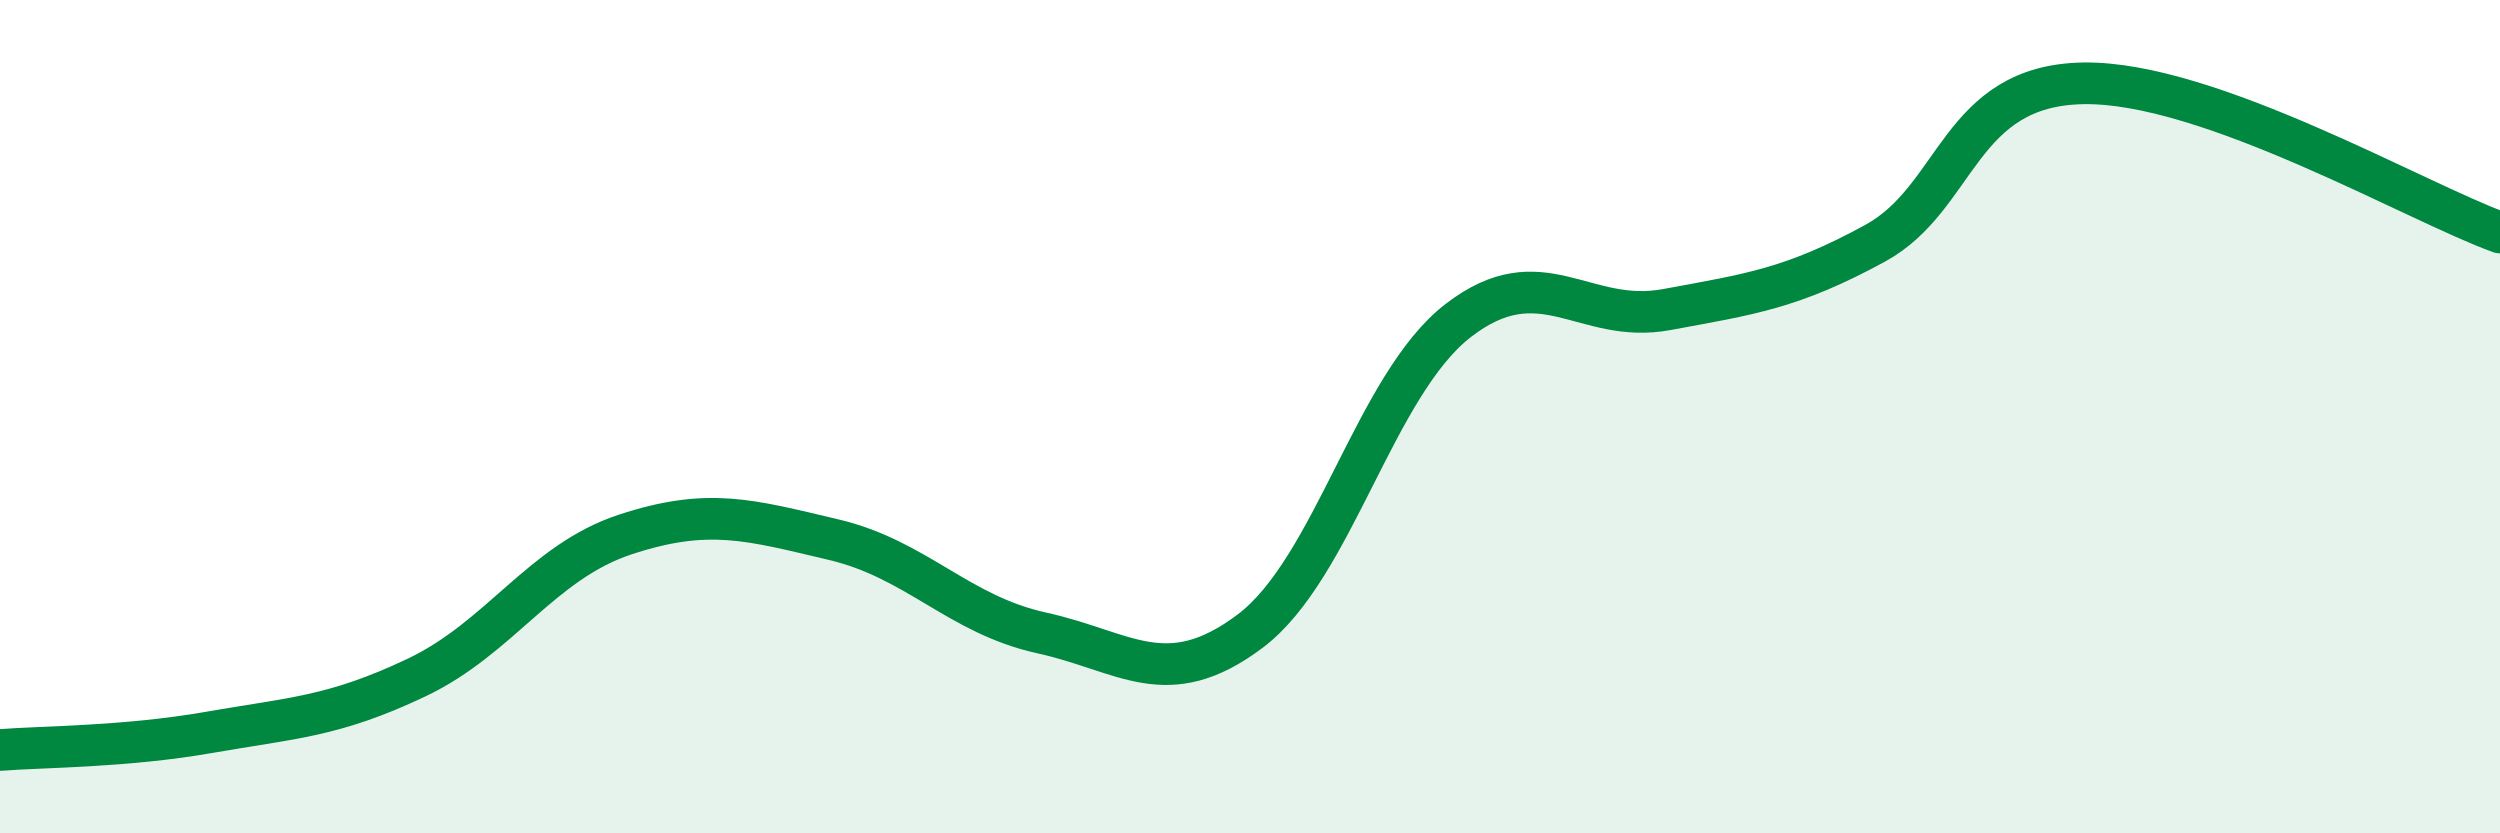
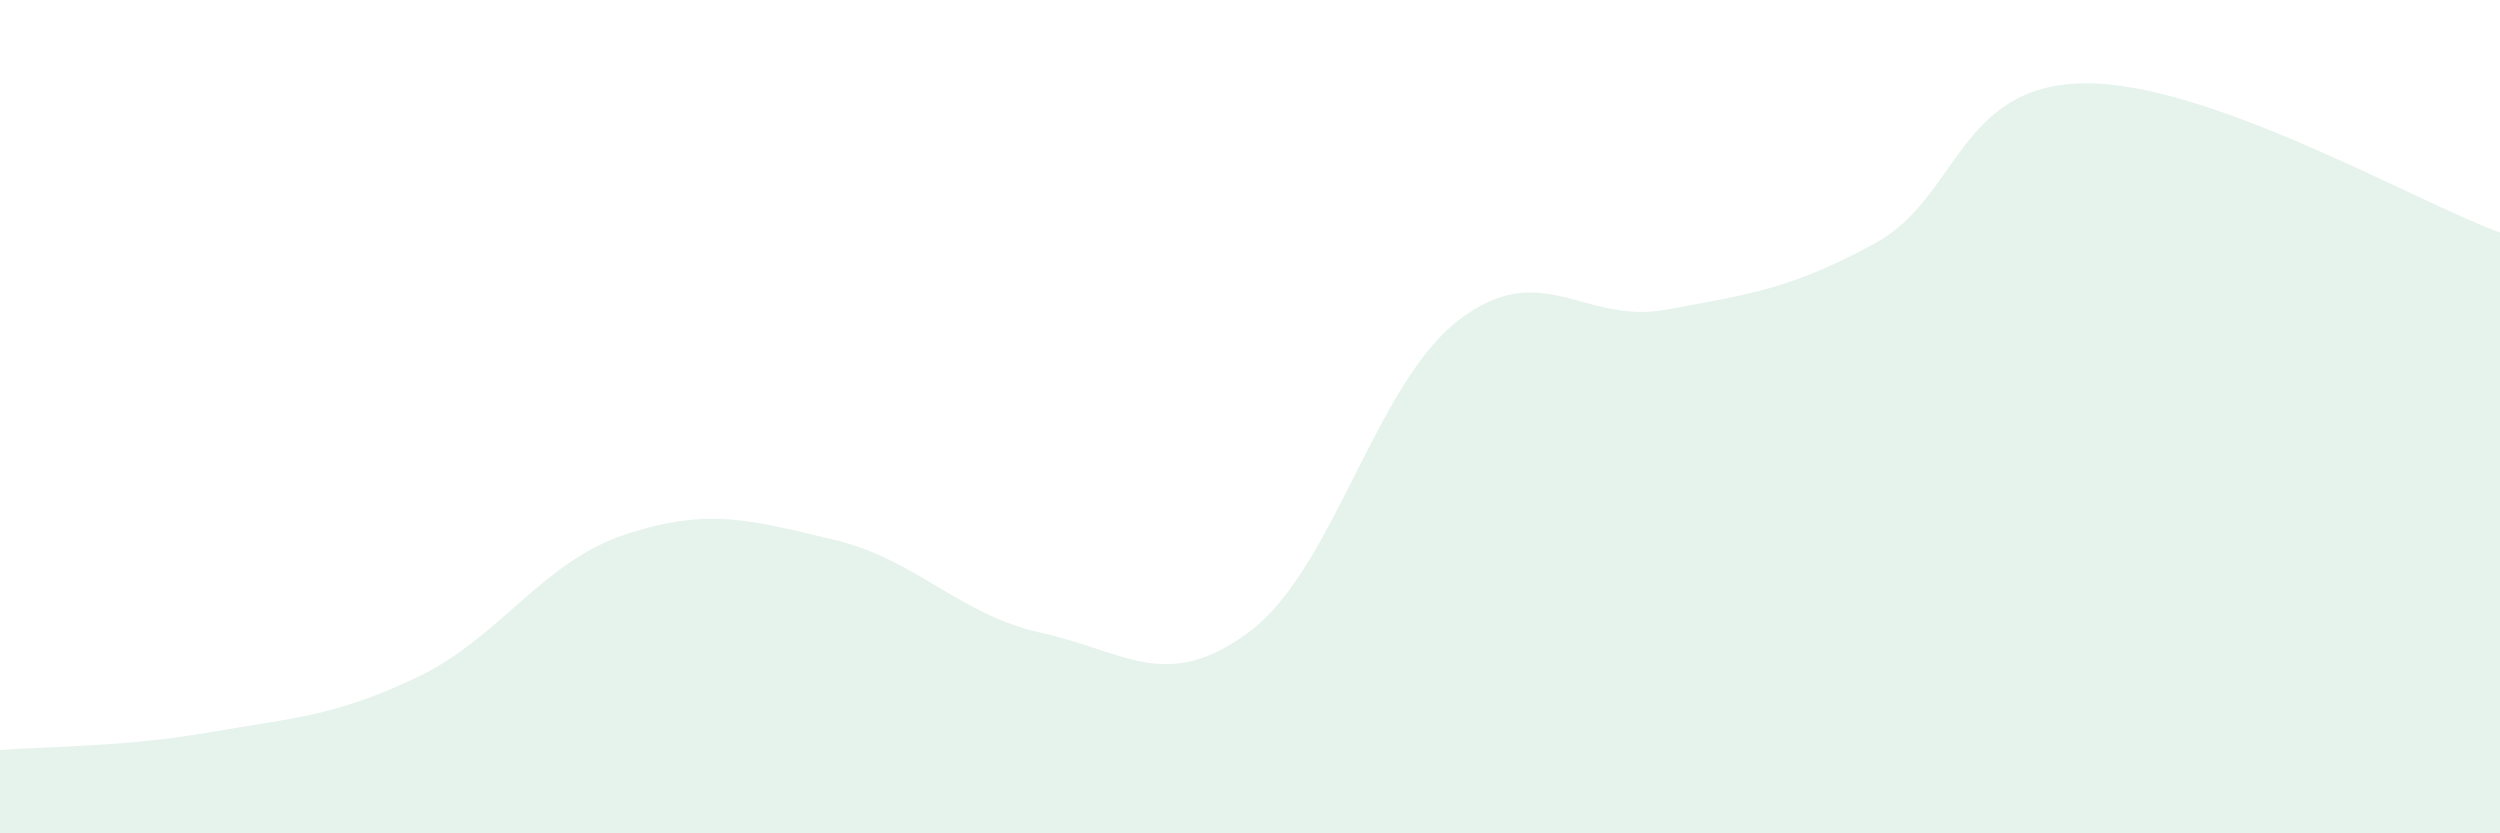
<svg xmlns="http://www.w3.org/2000/svg" width="60" height="20" viewBox="0 0 60 20">
  <path d="M 0,18 C 1,17.92 3,17.93 5,17.58 C 7,17.23 8,17.21 10,16.26 C 12,15.31 13,13.49 15,12.83 C 17,12.17 18,12.48 20,12.95 C 22,13.42 23,14.75 25,15.19 C 27,15.63 28,16.65 30,15.15 C 32,13.65 33,9.23 35,7.69 C 37,6.15 38,7.8 40,7.43 C 42,7.06 43,6.93 45,5.84 C 47,4.75 47,2.05 50,2 C 53,1.95 58,4.86 60,5.58L60 20L0 20Z" fill="#008740" opacity="0.1" stroke-linecap="round" stroke-linejoin="round" />
-   <path d="M 0,18 C 1,17.92 3,17.93 5,17.58 C 7,17.23 8,17.21 10,16.26 C 12,15.31 13,13.49 15,12.83 C 17,12.17 18,12.48 20,12.95 C 22,13.42 23,14.75 25,15.19 C 27,15.63 28,16.65 30,15.15 C 32,13.65 33,9.23 35,7.69 C 37,6.15 38,7.8 40,7.43 C 42,7.06 43,6.93 45,5.84 C 47,4.75 47,2.05 50,2 C 53,1.95 58,4.86 60,5.58" stroke="#008740" stroke-width="1" fill="none" stroke-linecap="round" stroke-linejoin="round" />
</svg>